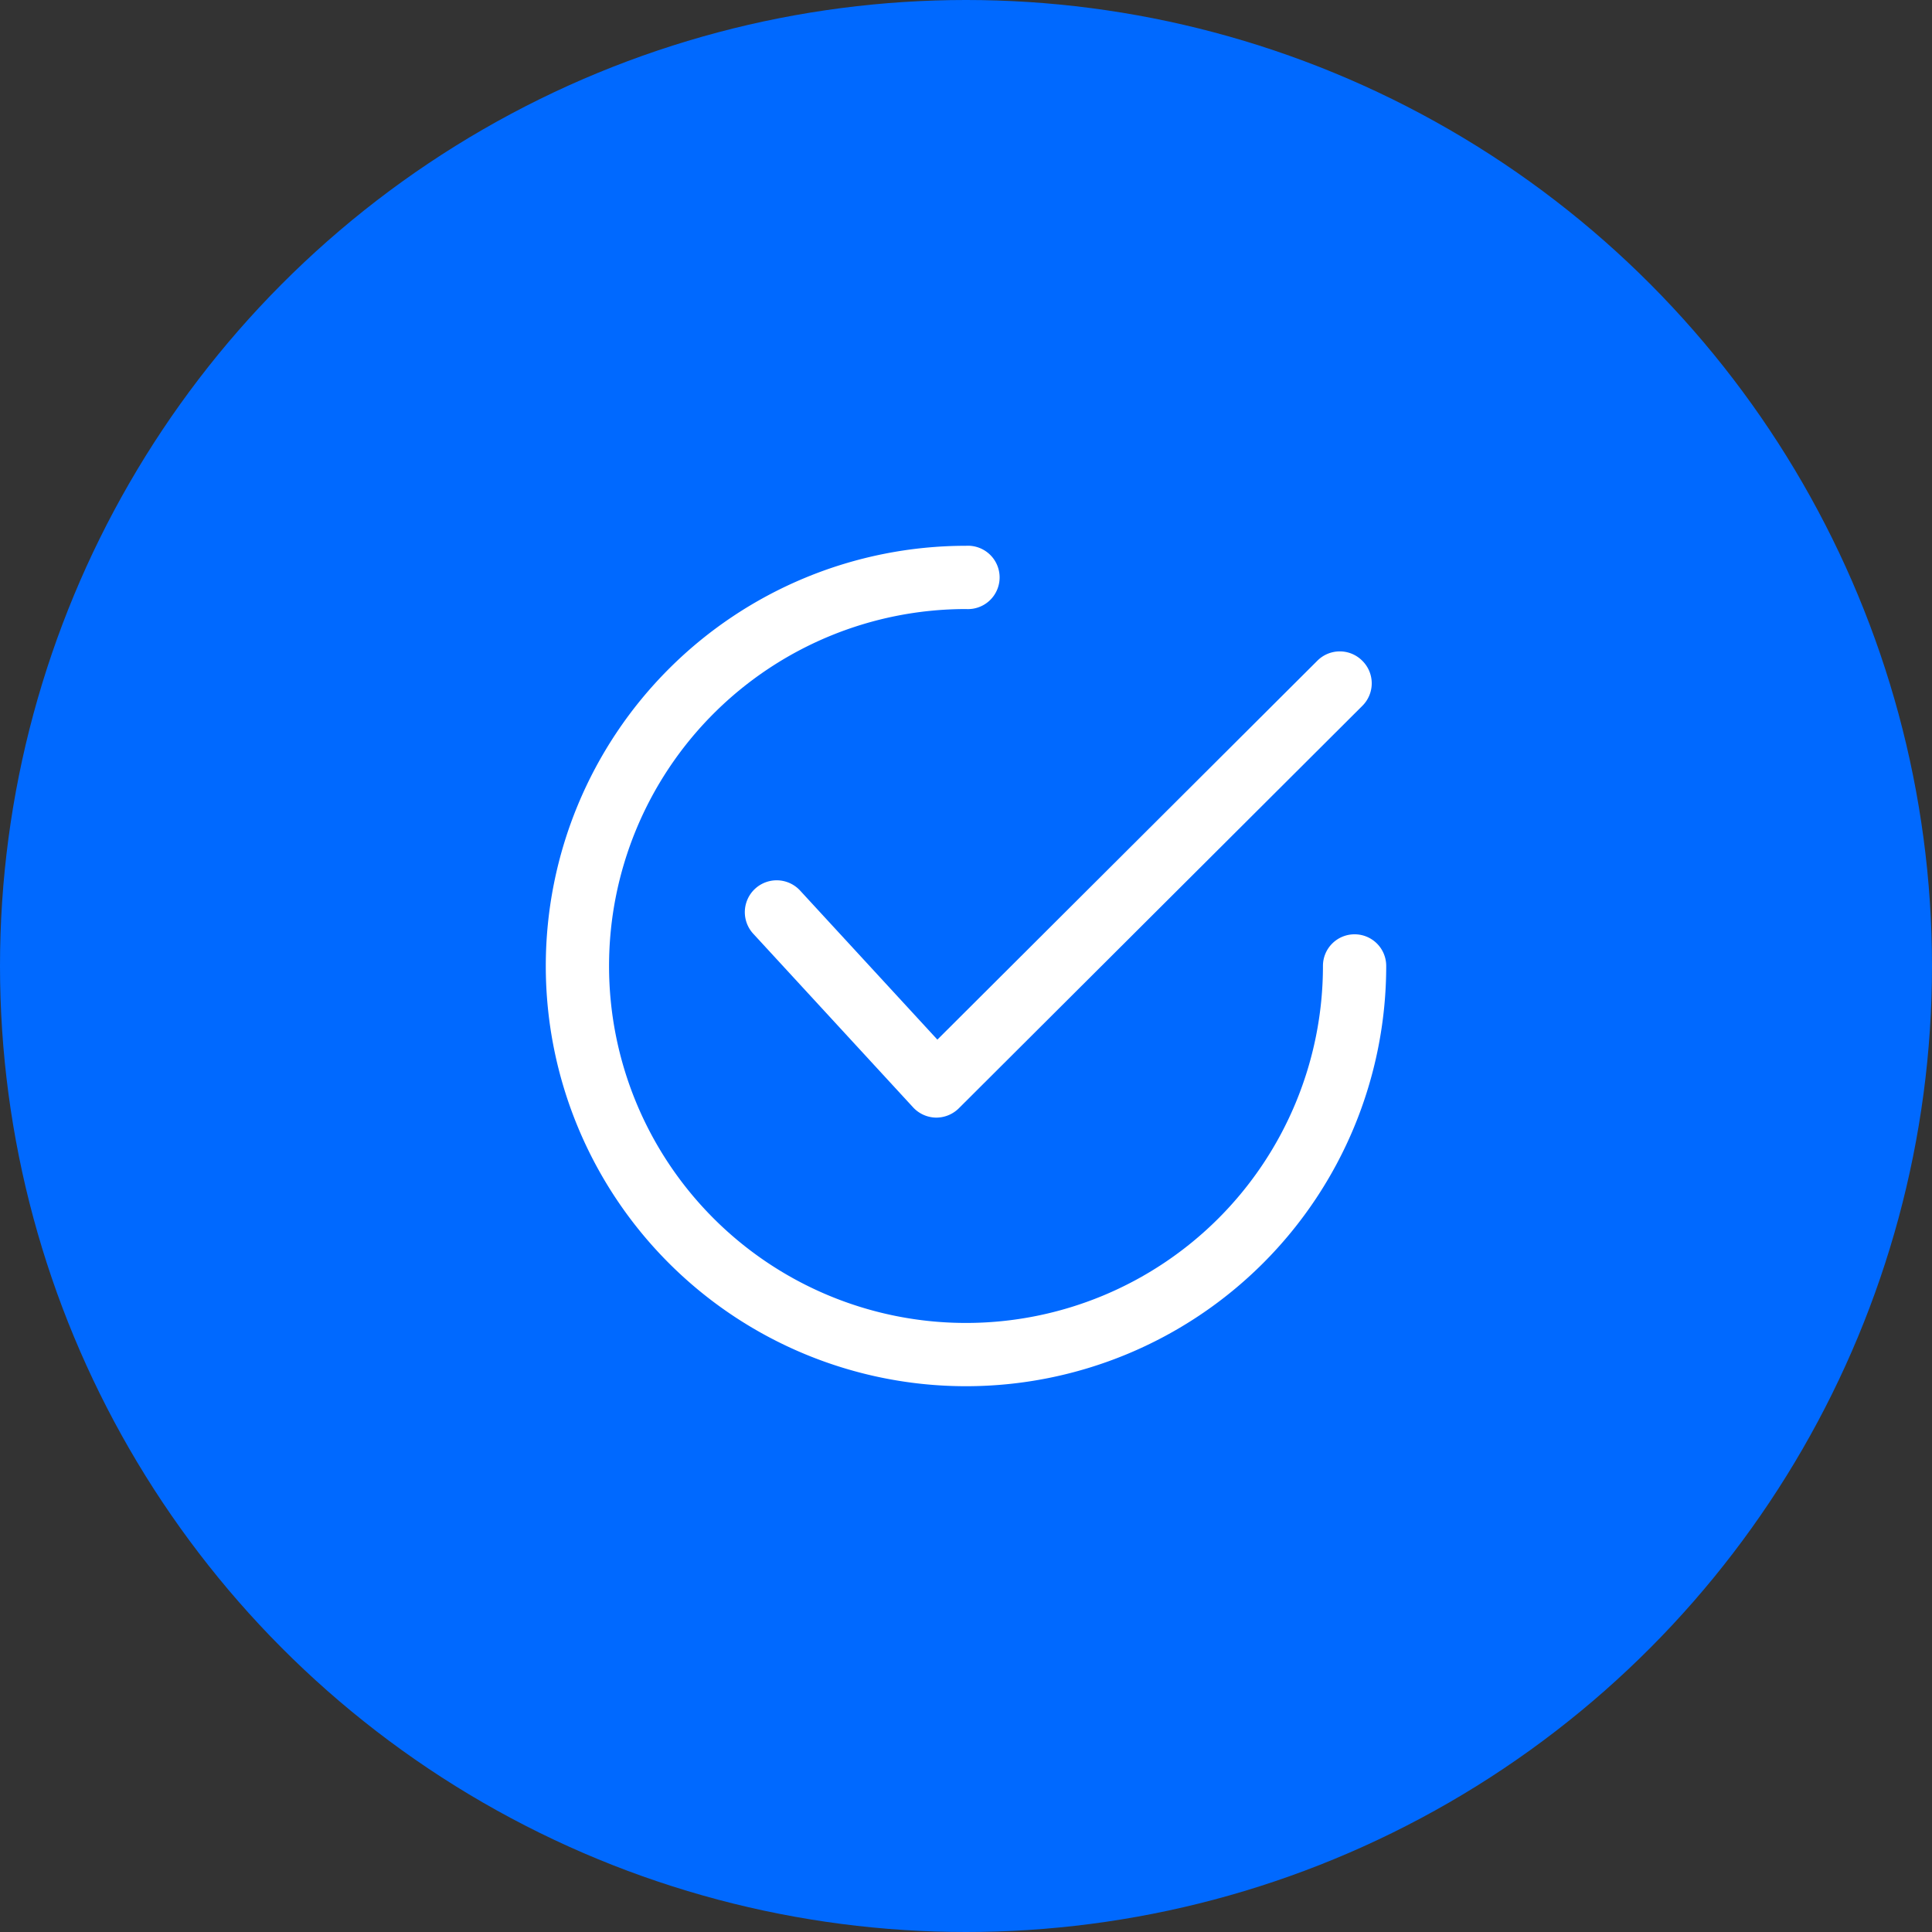
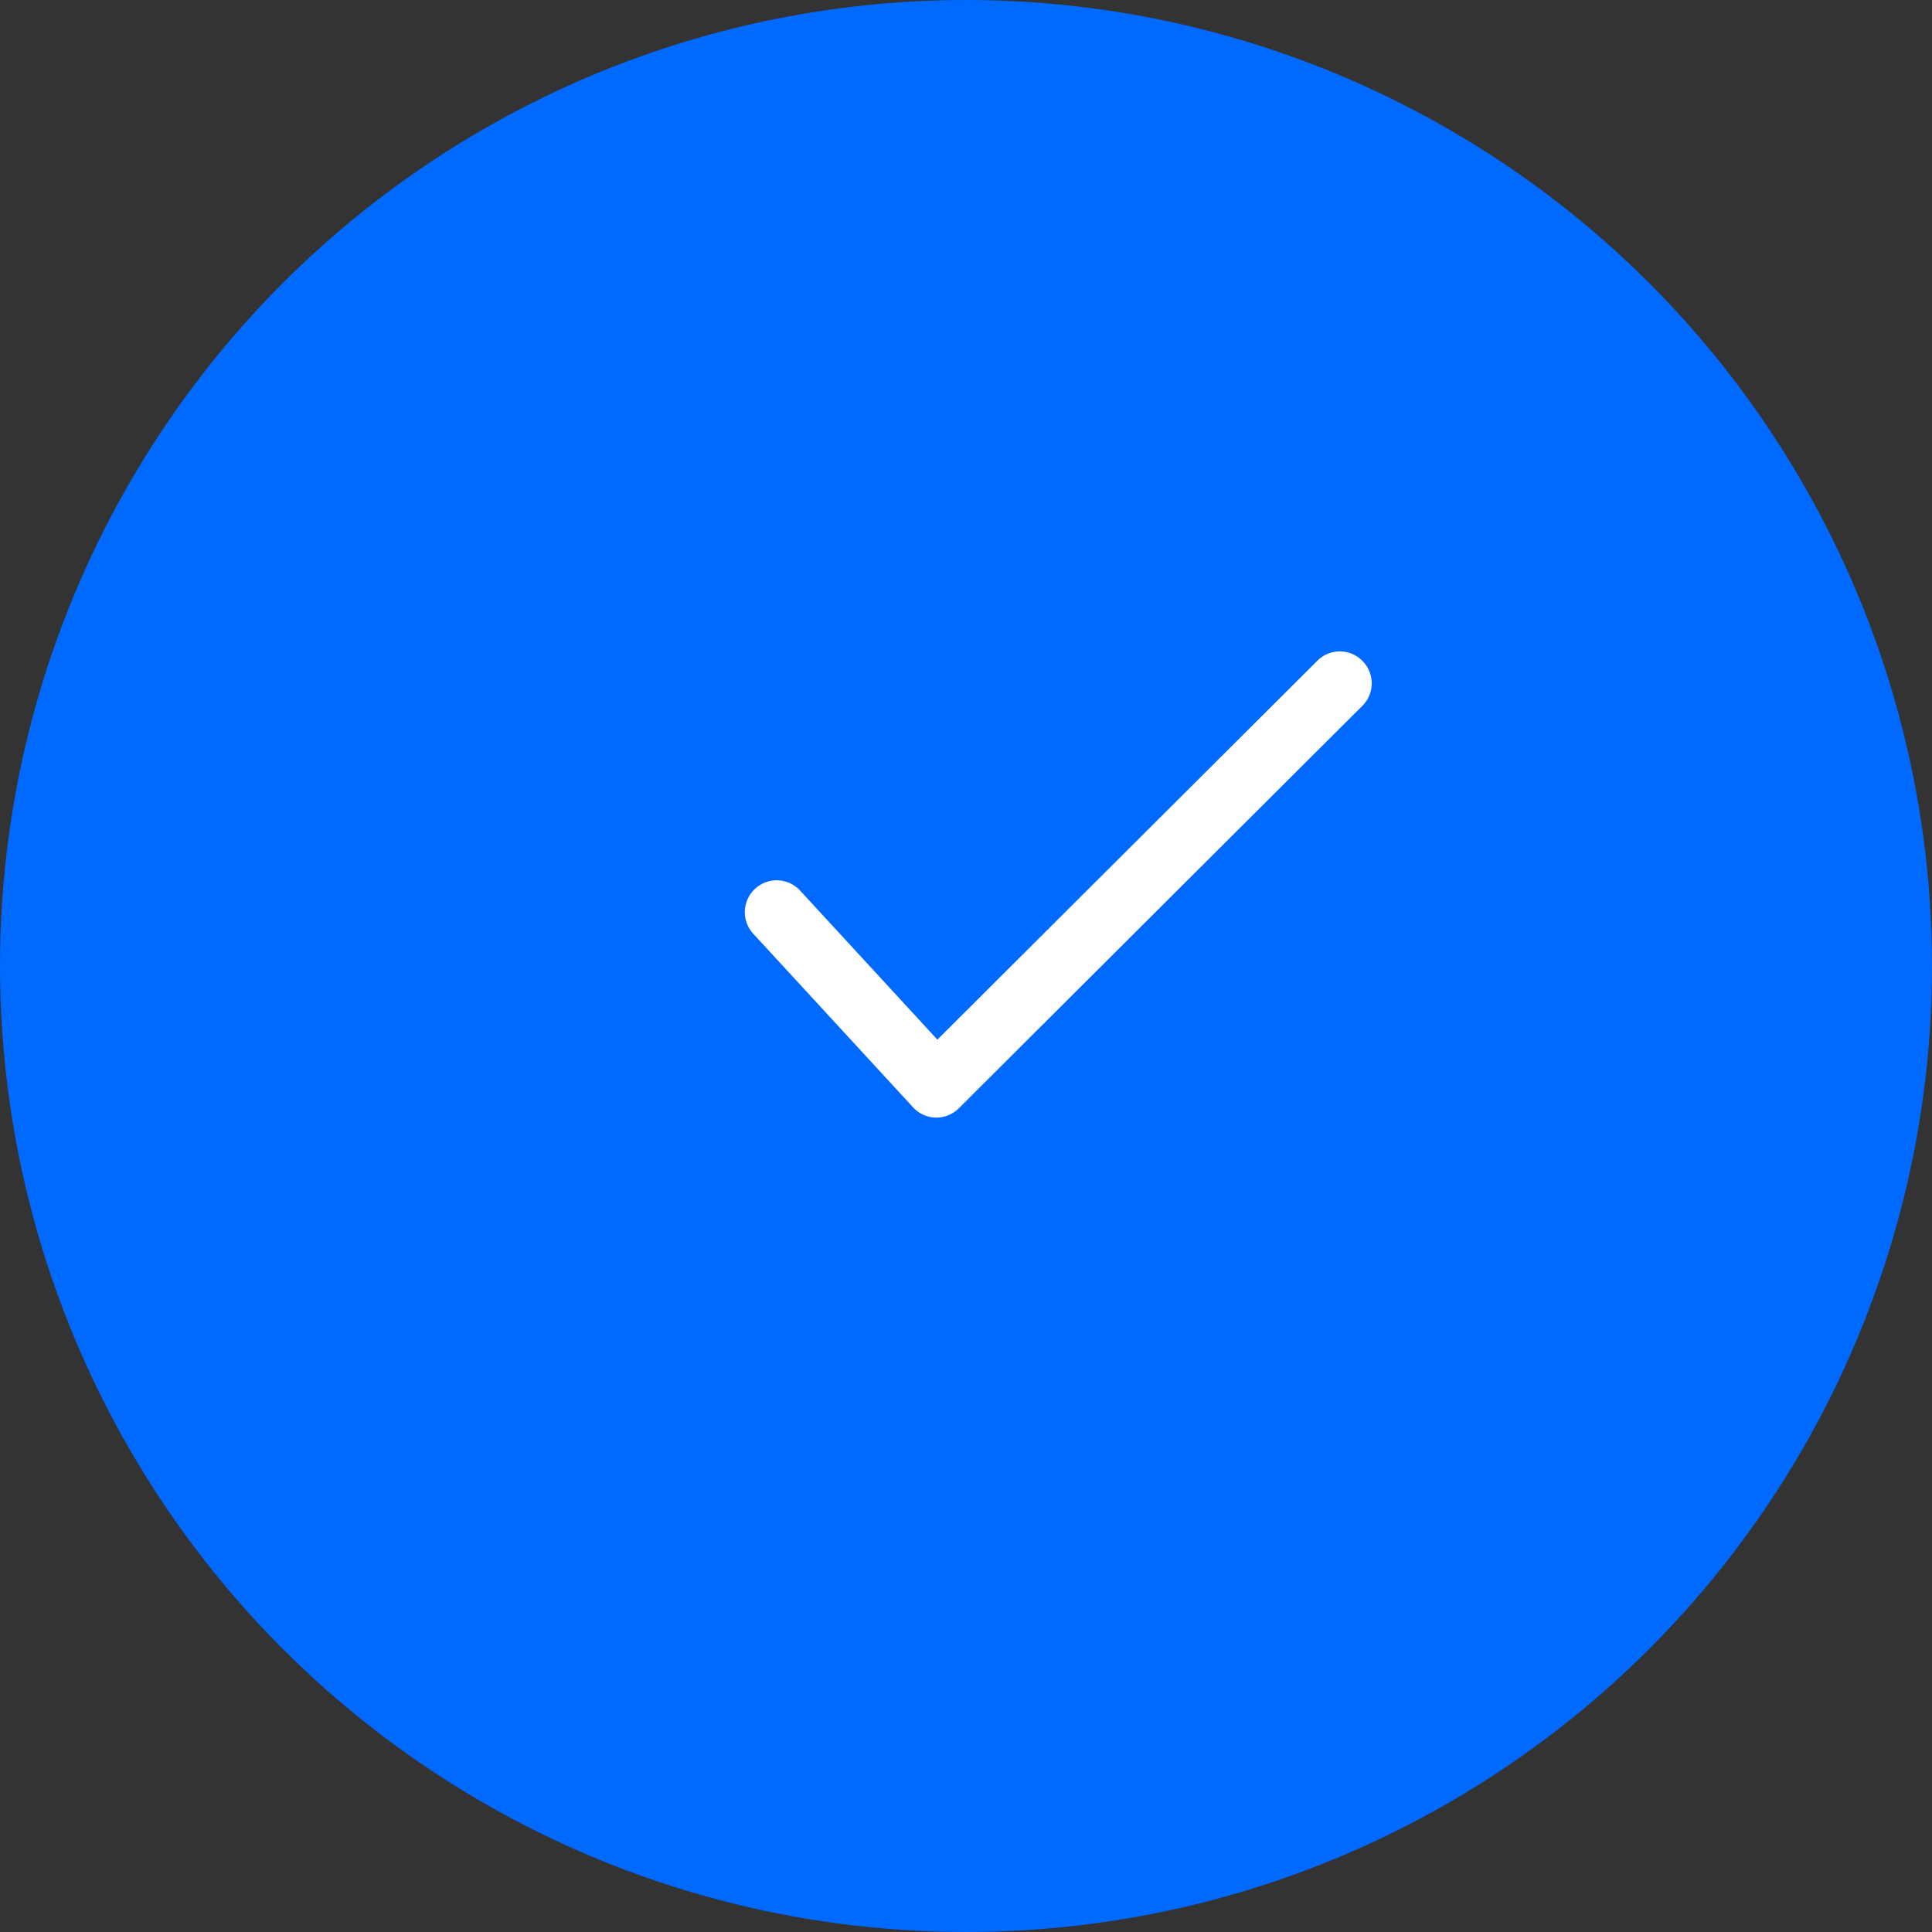
<svg xmlns="http://www.w3.org/2000/svg" viewBox="0 0 164 164">
  <rect x="0" y="0" width="164" height="164" fill="#333333" stroke="none" />
  <defs>
    <style>.cls-1{fill:#0069ff;}.cls-2{fill:#fff;}</style>
  </defs>
  <title>Recurso 2</title>
  <g id="Capa_2" data-name="Capa 2">
    <g id="arte">
      <circle class="cls-1" cx="82" cy="82" r="82" />
      <path class="cls-2" d="M115.63,56.08a2.69,2.69,0,0,0-3.8,0L79.57,88.25,67.93,75.61a2.69,2.69,0,1,0-4,3.64L77.51,94a2.71,2.71,0,0,0,1.92.87h.06a2.72,2.72,0,0,0,1.9-.79l34.24-34.15A2.69,2.69,0,0,0,115.63,56.08Z" />
-       <path class="cls-2" d="M115,79.31A2.68,2.68,0,0,0,112.3,82,30.3,30.3,0,1,1,82,51.7a2.69,2.69,0,1,0,0-5.37A35.67,35.67,0,1,0,117.67,82,2.68,2.68,0,0,0,115,79.31Z" />
    </g>
  </g>
</svg>